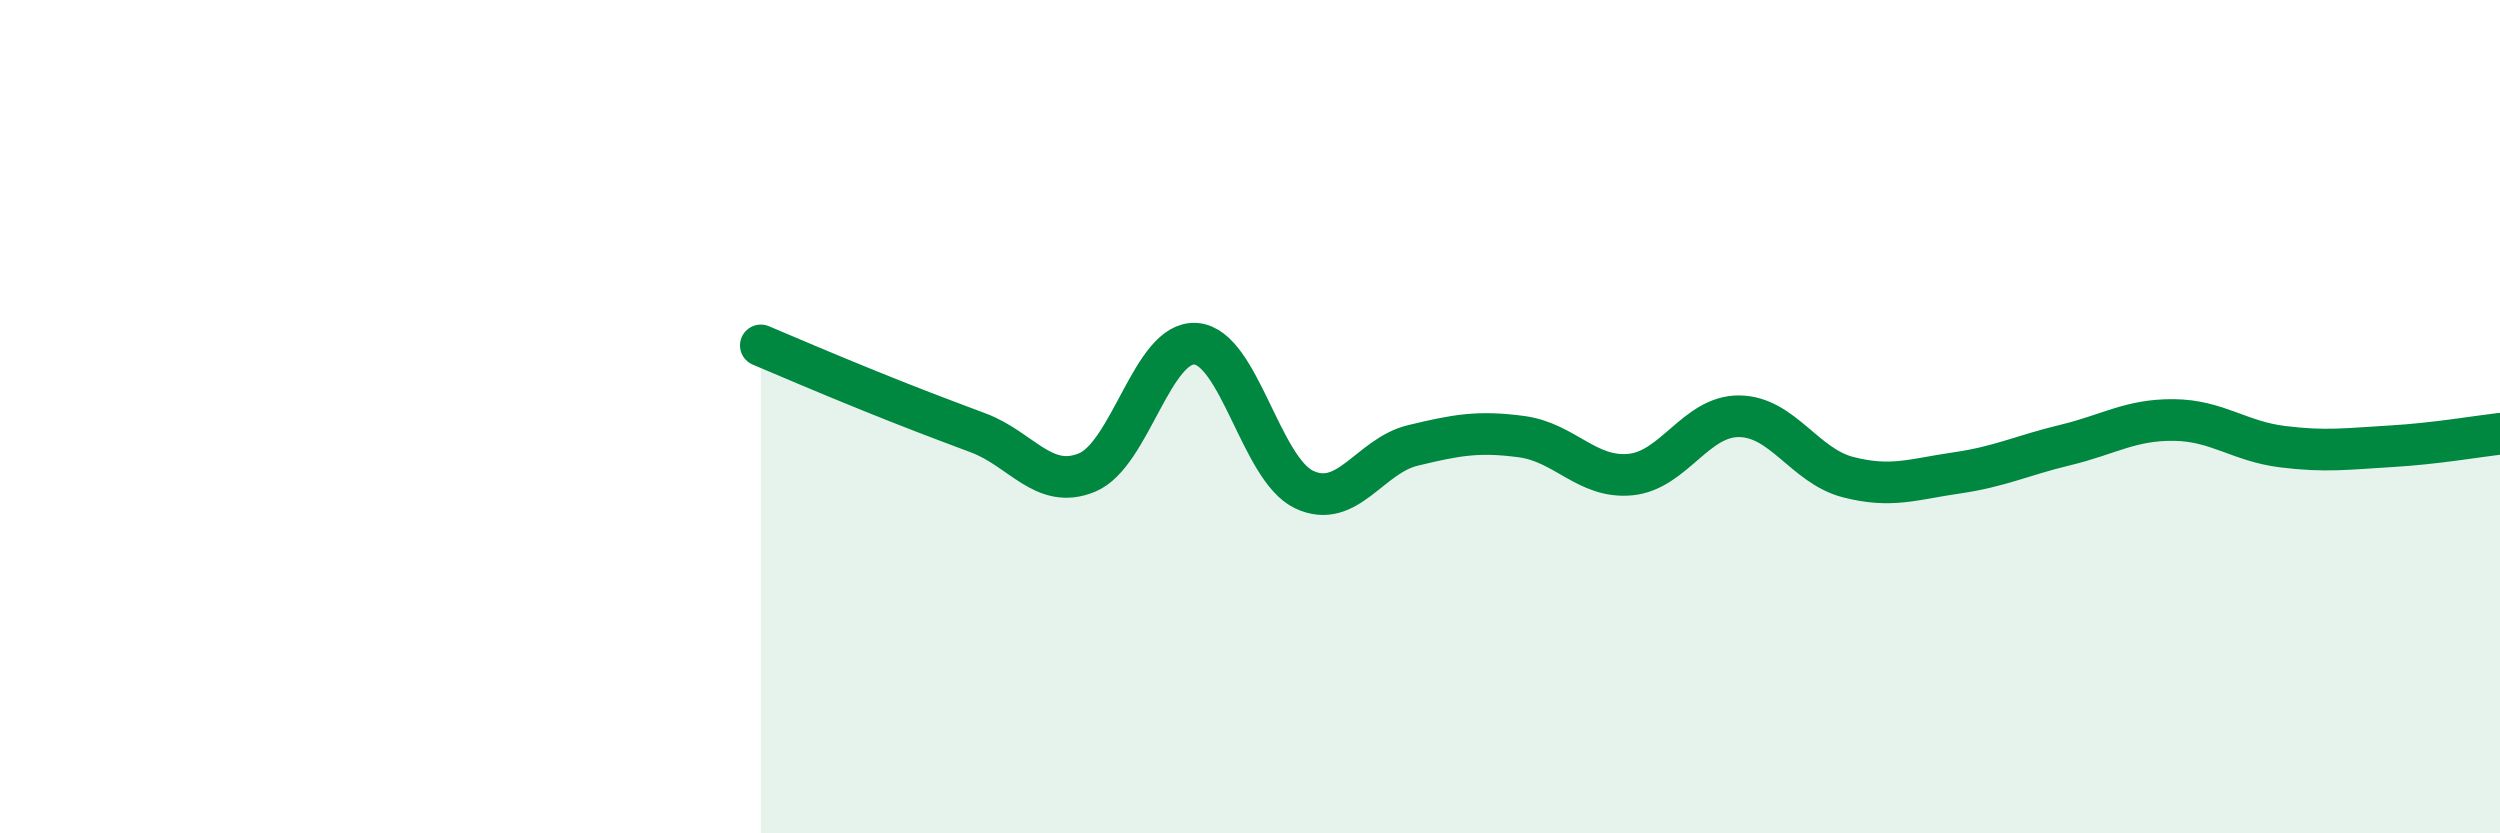
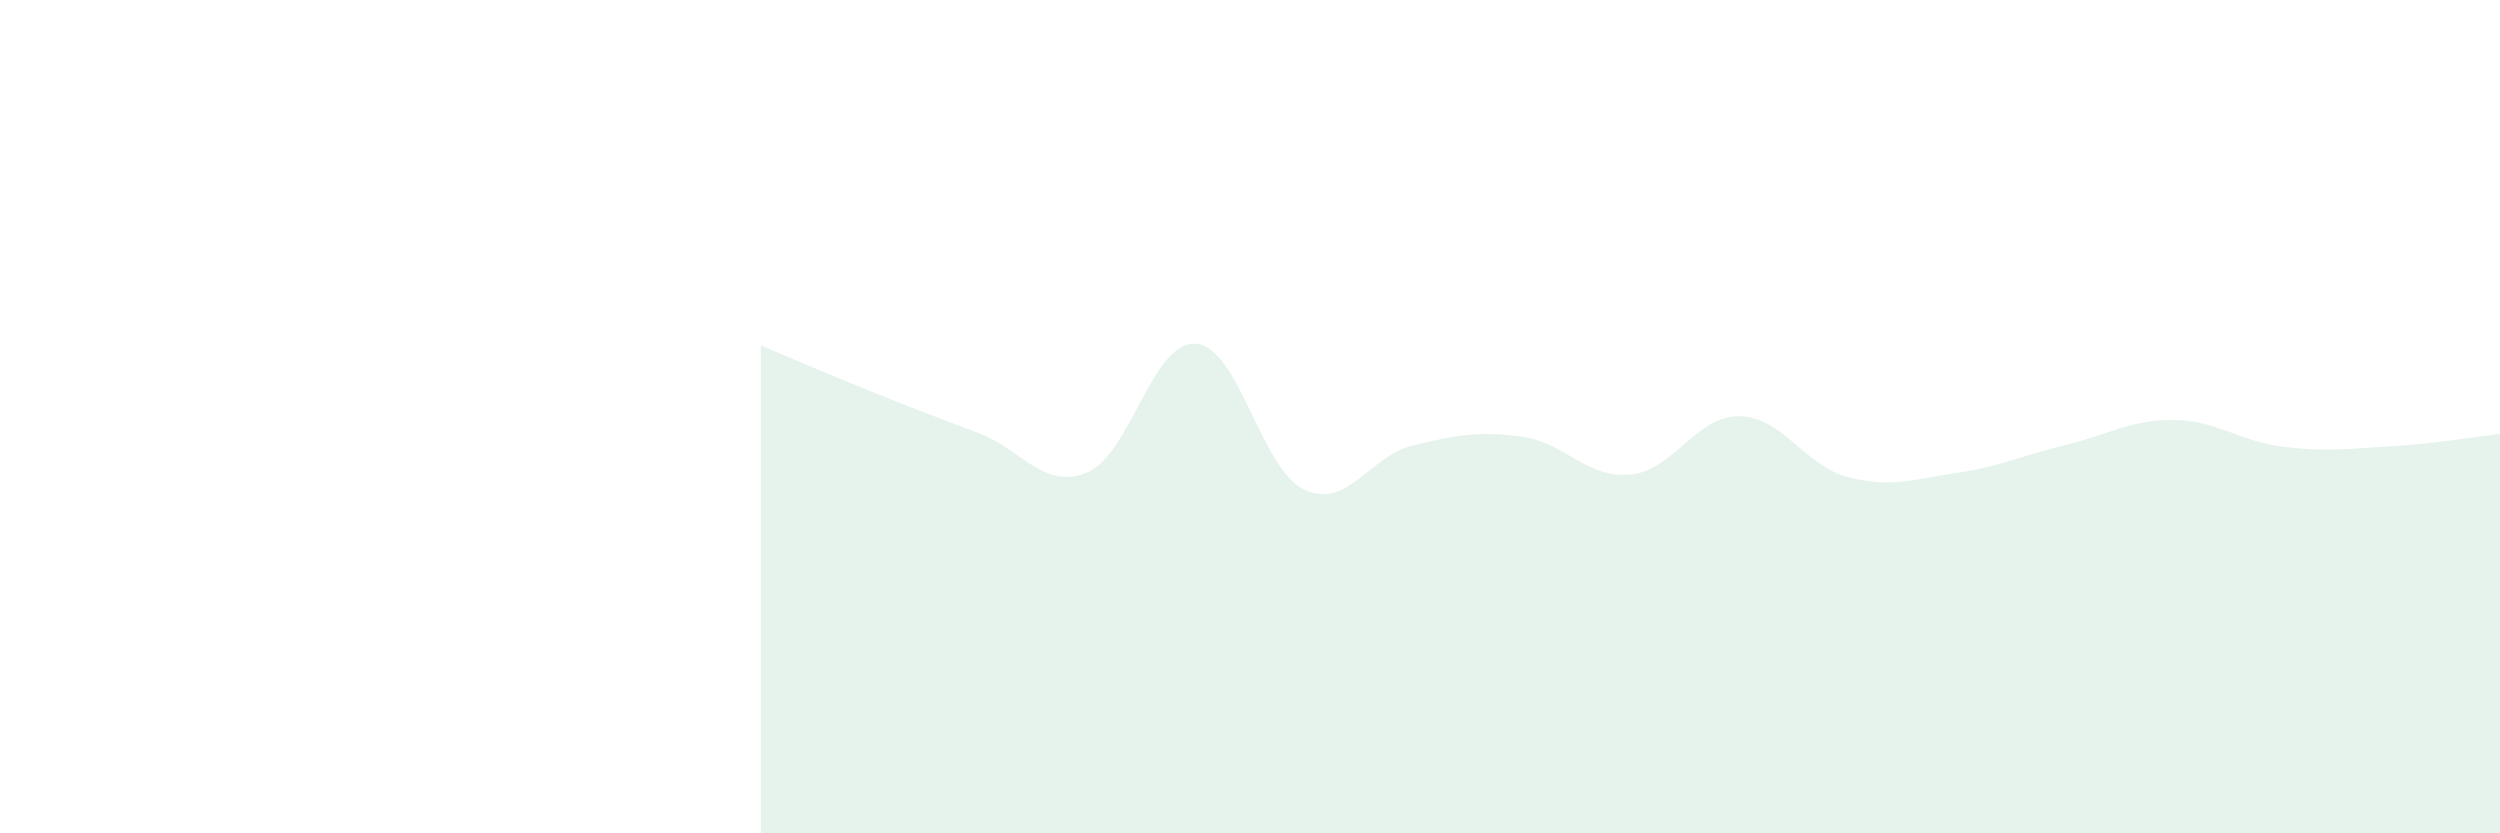
<svg xmlns="http://www.w3.org/2000/svg" width="60" height="20" viewBox="0 0 60 20">
  <path d="M 18.26,8.29 C 18.78,8.51 19.83,8.96 20.87,9.38 C 21.91,9.8 22.44,10 23.48,10.39 C 24.52,10.78 25.05,11.77 26.09,11.34 C 27.13,10.91 27.66,8.17 28.7,8.25 C 29.74,8.33 30.26,11.26 31.3,11.75 C 32.34,12.24 32.87,10.94 33.91,10.69 C 34.95,10.44 35.48,10.34 36.52,10.48 C 37.56,10.62 38.09,11.49 39.13,11.39 C 40.17,11.29 40.7,9.98 41.74,9.99 C 42.78,10 43.31,11.18 44.35,11.45 C 45.39,11.72 45.92,11.5 46.96,11.35 C 48,11.2 48.53,10.93 49.57,10.68 C 50.61,10.43 51.13,10.07 52.17,10.08 C 53.21,10.09 53.74,10.59 54.78,10.72 C 55.82,10.85 56.35,10.77 57.39,10.71 C 58.43,10.65 59.48,10.47 60,10.41L60 20L18.26 20Z" fill="#008740" opacity="0.1" stroke-linecap="round" stroke-linejoin="round" />
-   <path d="M 18.26,8.29 C 18.78,8.51 19.83,8.96 20.87,9.38 C 21.91,9.8 22.44,10 23.48,10.39 C 24.52,10.78 25.05,11.77 26.09,11.34 C 27.13,10.91 27.66,8.17 28.7,8.25 C 29.74,8.33 30.26,11.26 31.3,11.75 C 32.34,12.24 32.87,10.94 33.91,10.69 C 34.95,10.44 35.48,10.34 36.52,10.48 C 37.56,10.62 38.09,11.49 39.13,11.39 C 40.17,11.29 40.7,9.98 41.74,9.99 C 42.78,10 43.31,11.18 44.35,11.45 C 45.39,11.72 45.92,11.5 46.96,11.35 C 48,11.2 48.53,10.93 49.57,10.68 C 50.61,10.43 51.13,10.07 52.17,10.08 C 53.21,10.09 53.74,10.59 54.78,10.72 C 55.82,10.85 56.35,10.77 57.39,10.71 C 58.43,10.65 59.48,10.47 60,10.41" stroke="#008740" stroke-width="1" fill="none" stroke-linecap="round" stroke-linejoin="round" />
</svg>